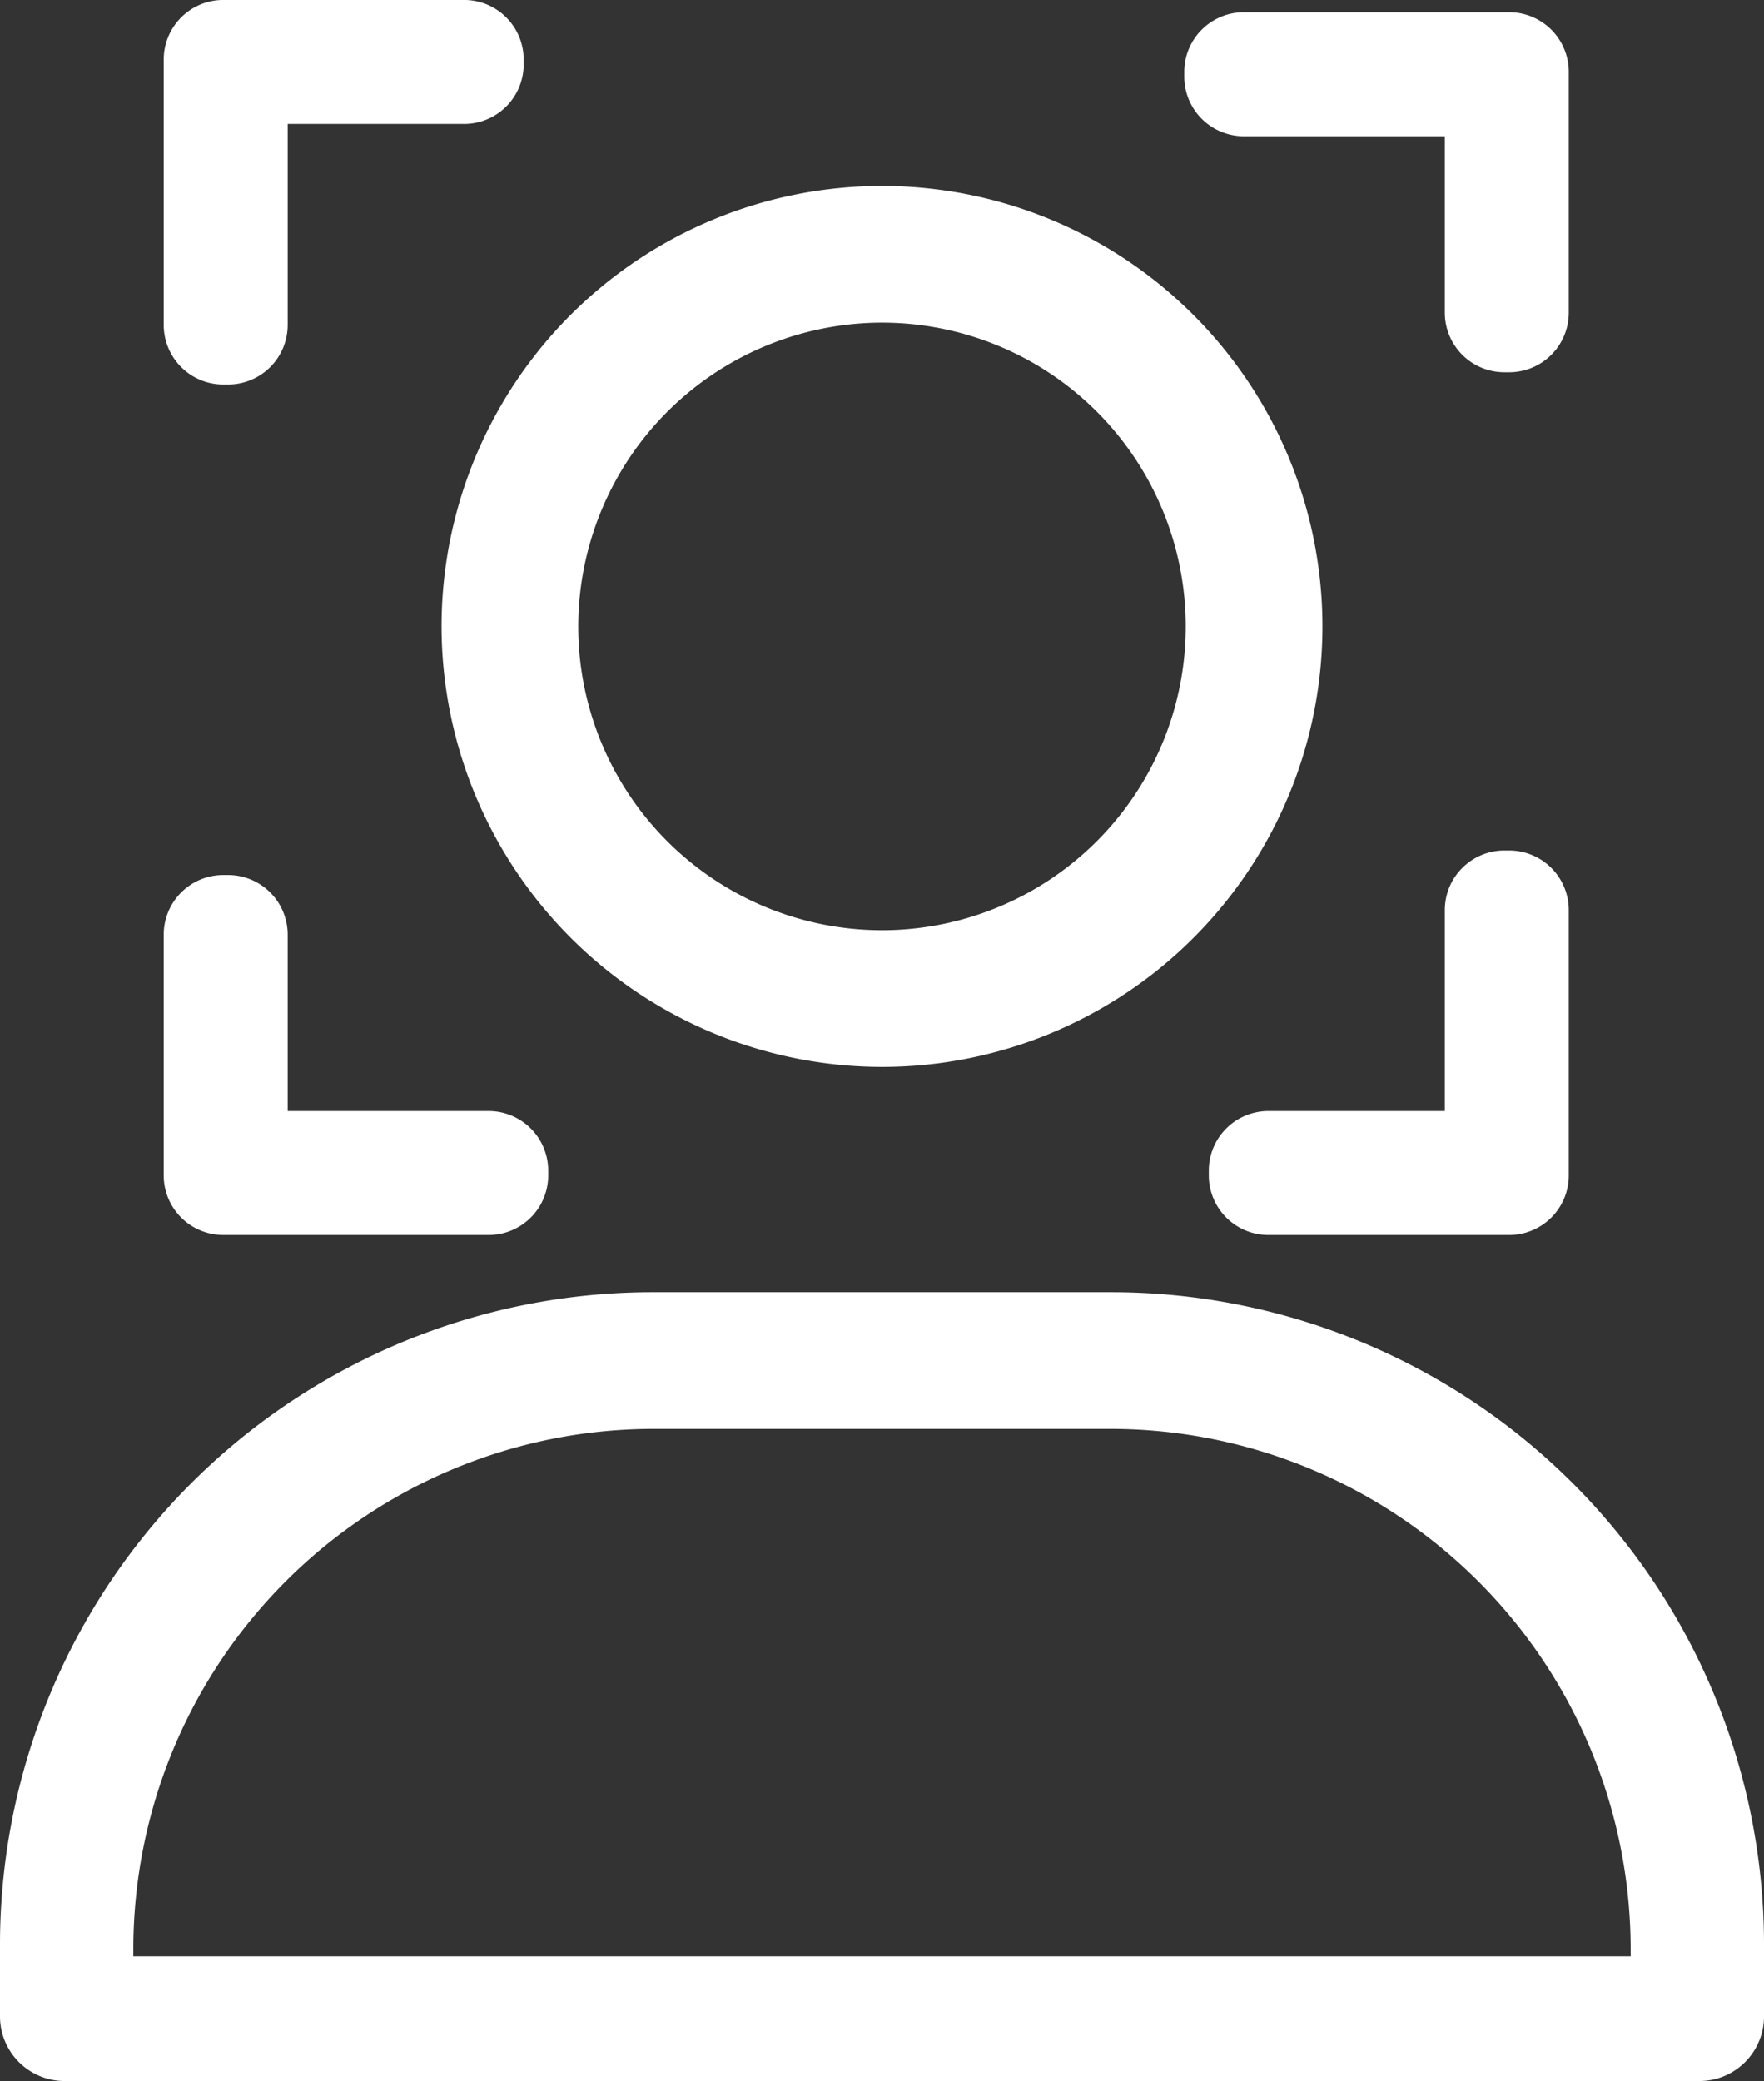
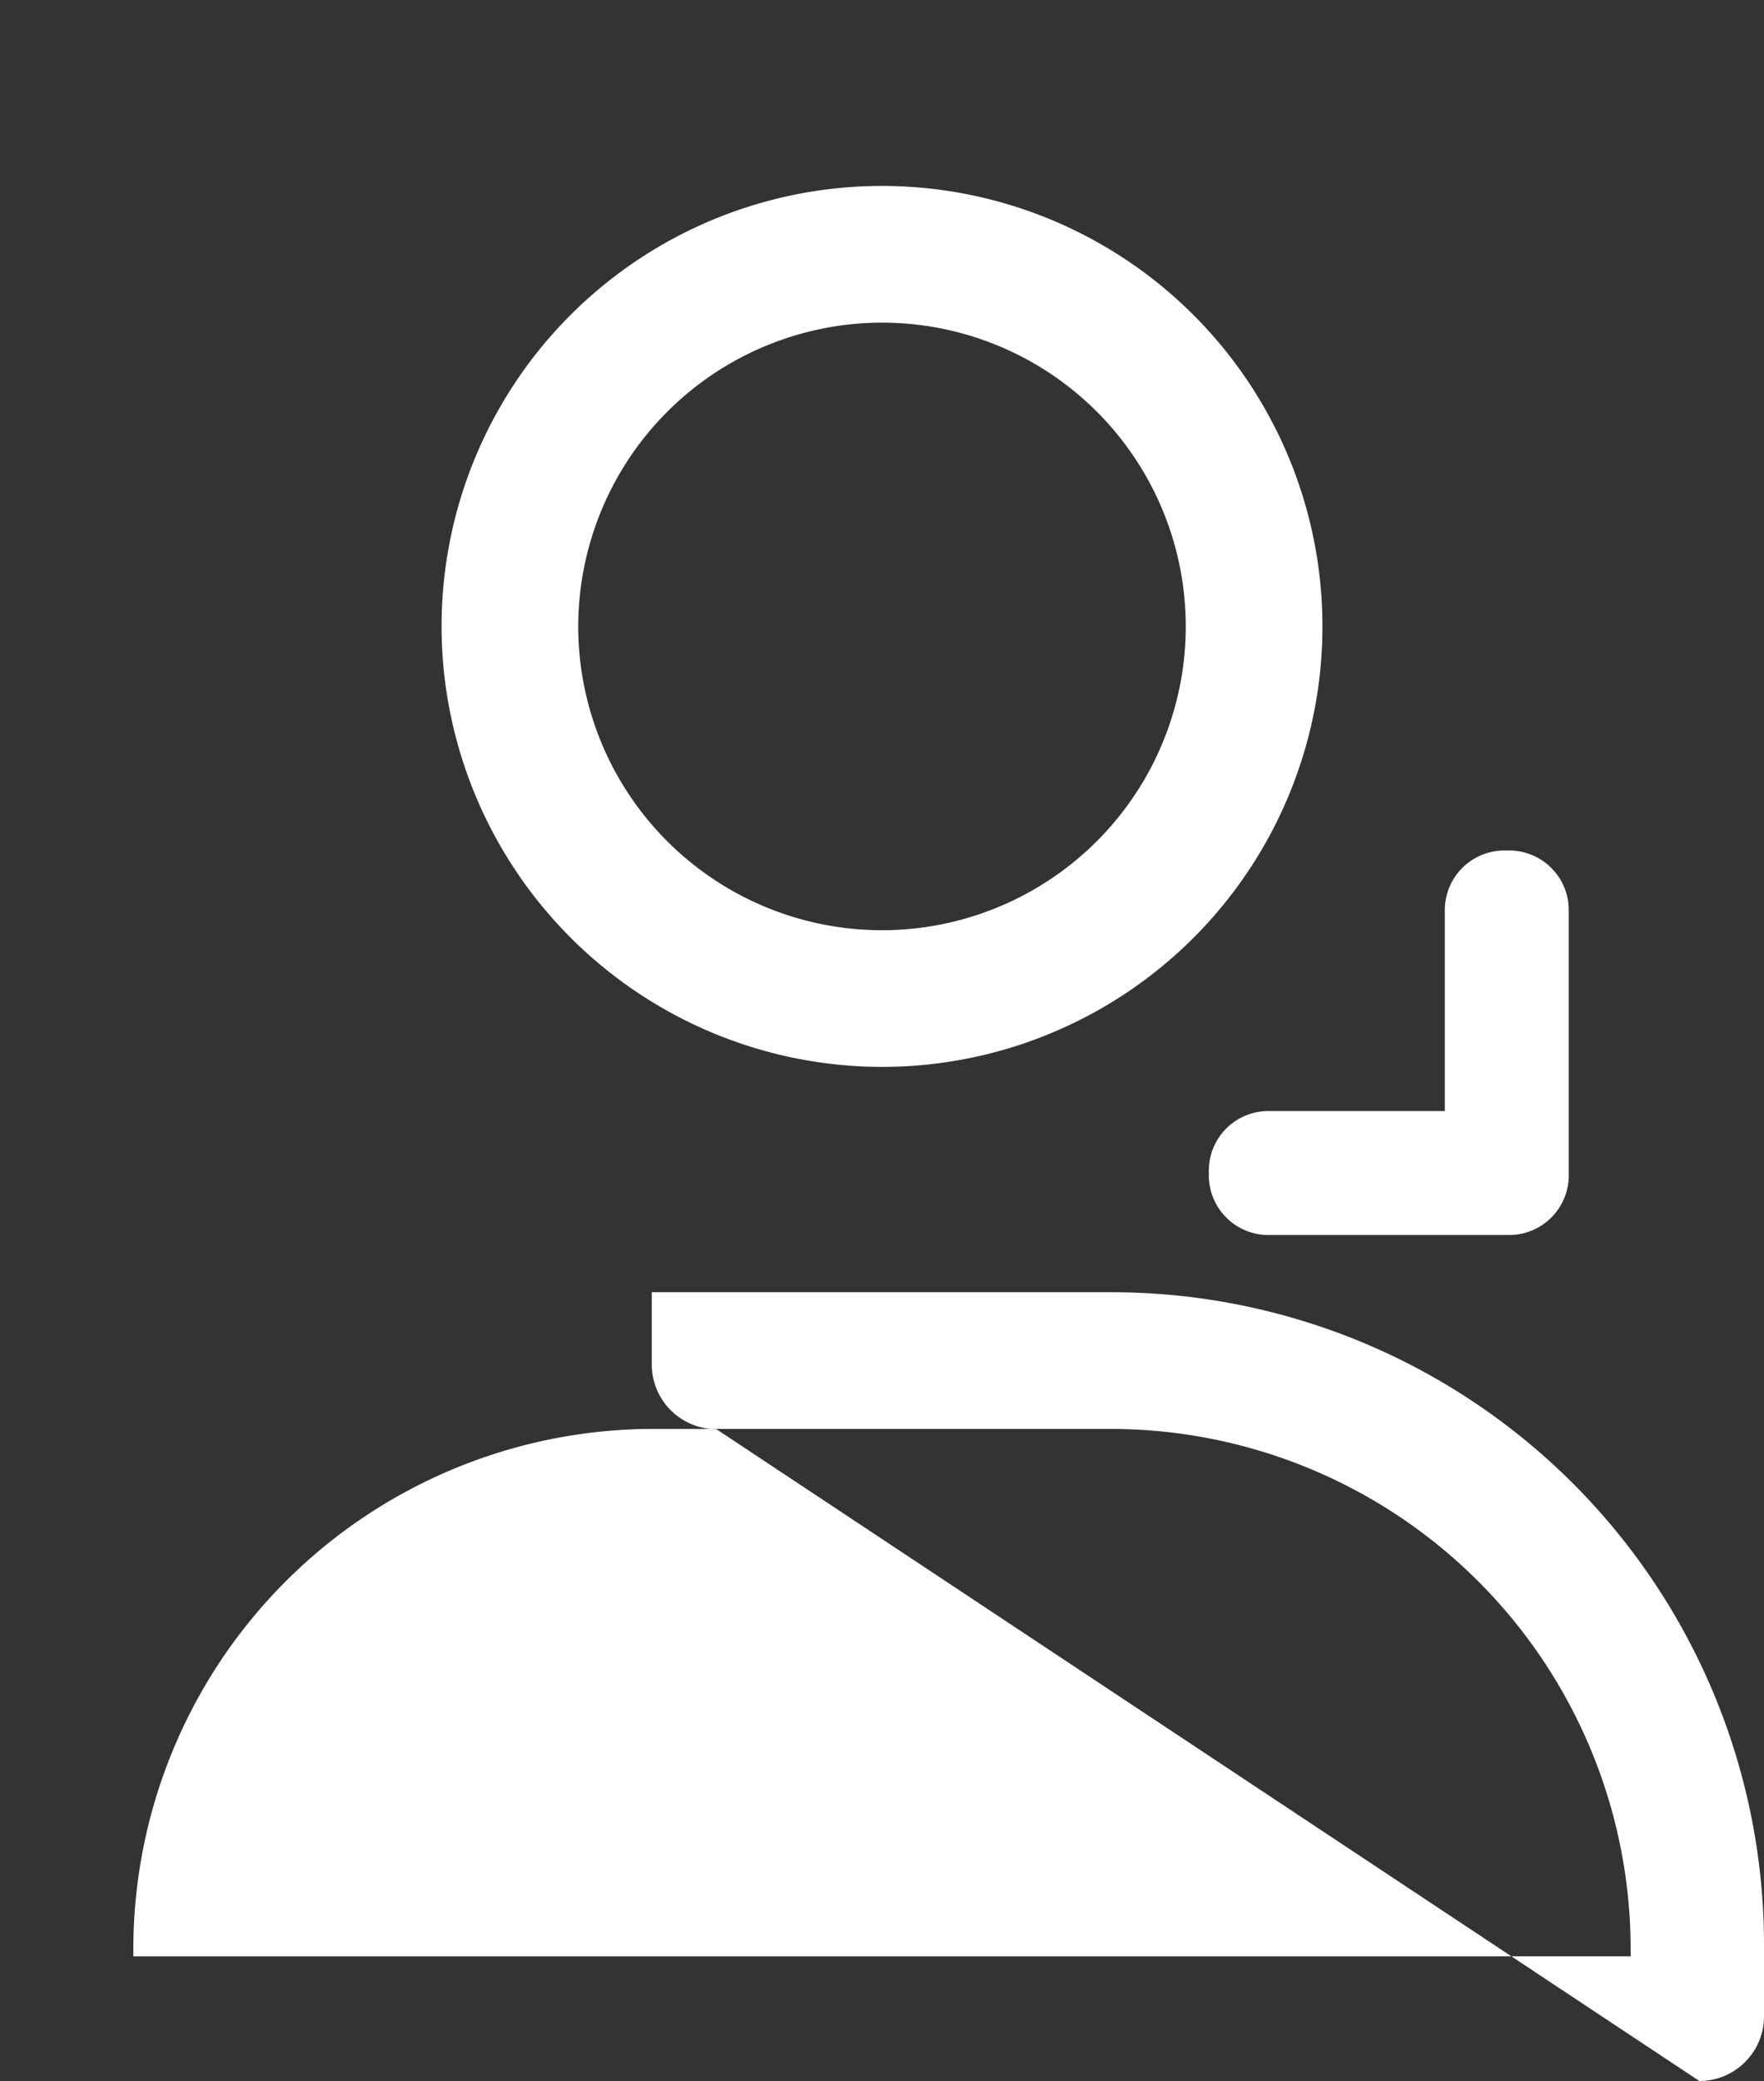
<svg xmlns="http://www.w3.org/2000/svg" id="Group_180" data-name="Group 180" width="276.886" height="326.618" viewBox="0 0 276.886 326.618">
  <rect x="0" y="0" width="276.886" height="326.618" fill="#333333" stroke="none" />
  <g id="Group_137" data-name="Group 137" transform="translate(0 29.185)">
    <g id="Group_135" data-name="Group 135" transform="translate(69.309)">
      <path id="Path_73" data-name="Path 73" d="M223.616,207.07a69.134,69.134,0,1,0-69.133-69.134A69.212,69.212,0,0,0,223.616,207.07Zm0-116.812a47.679,47.679,0,1,1-47.678,47.678A47.732,47.732,0,0,1,223.616,90.258Z" transform="translate(-154.483 -68.803)" fill="#fff" />
    </g>
    <g id="Group_136" data-name="Group 136" transform="translate(0 173.632)">
-       <path id="Path_74" data-name="Path 74" d="M328.61,424.626a10.152,10.152,0,0,0,10.141-10.141V403.133a102.424,102.424,0,0,0-102.31-102.307h-72.27A102.421,102.421,0,0,0,61.864,403.133v11.352a10.153,10.153,0,0,0,10.142,10.141ZM82.794,405.055v-1.2a81.668,81.668,0,0,1,81.576-81.576h71.872a81.669,81.669,0,0,1,81.576,81.576v1.2Z" transform="translate(-61.864 -300.826)" fill="#fff" />
+       <path id="Path_74" data-name="Path 74" d="M328.61,424.626a10.152,10.152,0,0,0,10.141-10.141V403.133a102.424,102.424,0,0,0-102.31-102.307h-72.27v11.352a10.153,10.153,0,0,0,10.142,10.141ZM82.794,405.055v-1.2a81.668,81.668,0,0,1,81.576-81.576h71.872a81.669,81.669,0,0,1,81.576,81.576v1.2Z" transform="translate(-61.864 -300.826)" fill="#fff" />
    </g>
  </g>
  <g id="Group_138" data-name="Group 138" transform="translate(25.7 0)">
-     <path id="Path_75" data-name="Path 75" d="M112.168,32.378h41.643a9.354,9.354,0,0,1,9.354,9.354V79.524a9.355,9.355,0,0,1-9.354,9.354h-.748a9.355,9.355,0,0,1-9.354-9.354V51.835h-31.54a9.354,9.354,0,0,1-9.354-9.354v-.748A9.354,9.354,0,0,1,112.168,32.378Z" transform="translate(57.376 -30.452)" fill="#fff" />
-     <path id="Path_76" data-name="Path 76" d="M331.375,29.8h37.791a9.355,9.355,0,0,1,9.354,9.354v.748a9.354,9.354,0,0,1-9.354,9.354H341.478V80.8a9.355,9.355,0,0,1-9.354,9.354h-.748a9.355,9.355,0,0,1-9.354-9.354V39.158A9.355,9.355,0,0,1,331.375,29.8Z" transform="translate(-322.021 -29.804)" fill="#fff" />
-     <path id="Path_77" data-name="Path 77" d="M326.227,213.324h.748a9.355,9.355,0,0,1,9.354,9.354v27.689h31.541a9.355,9.355,0,0,1,9.354,9.354v.748a9.355,9.355,0,0,1-9.354,9.354H326.227a9.355,9.355,0,0,1-9.354-9.354V222.678A9.355,9.355,0,0,1,326.227,213.324Z" transform="translate(-316.873 -75.988)" fill="#fff" />
    <path id="Path_78" data-name="Path 78" d="M112.168,249.072h27.689v-31.54a9.355,9.355,0,0,1,9.354-9.354h.748a9.355,9.355,0,0,1,9.354,9.354v41.643a9.355,9.355,0,0,1-9.354,9.354H112.168a9.355,9.355,0,0,1-9.354-9.354v-.748A9.355,9.355,0,0,1,112.168,249.072Z" transform="translate(61.228 -74.693)" fill="#fff" />
  </g>
</svg>